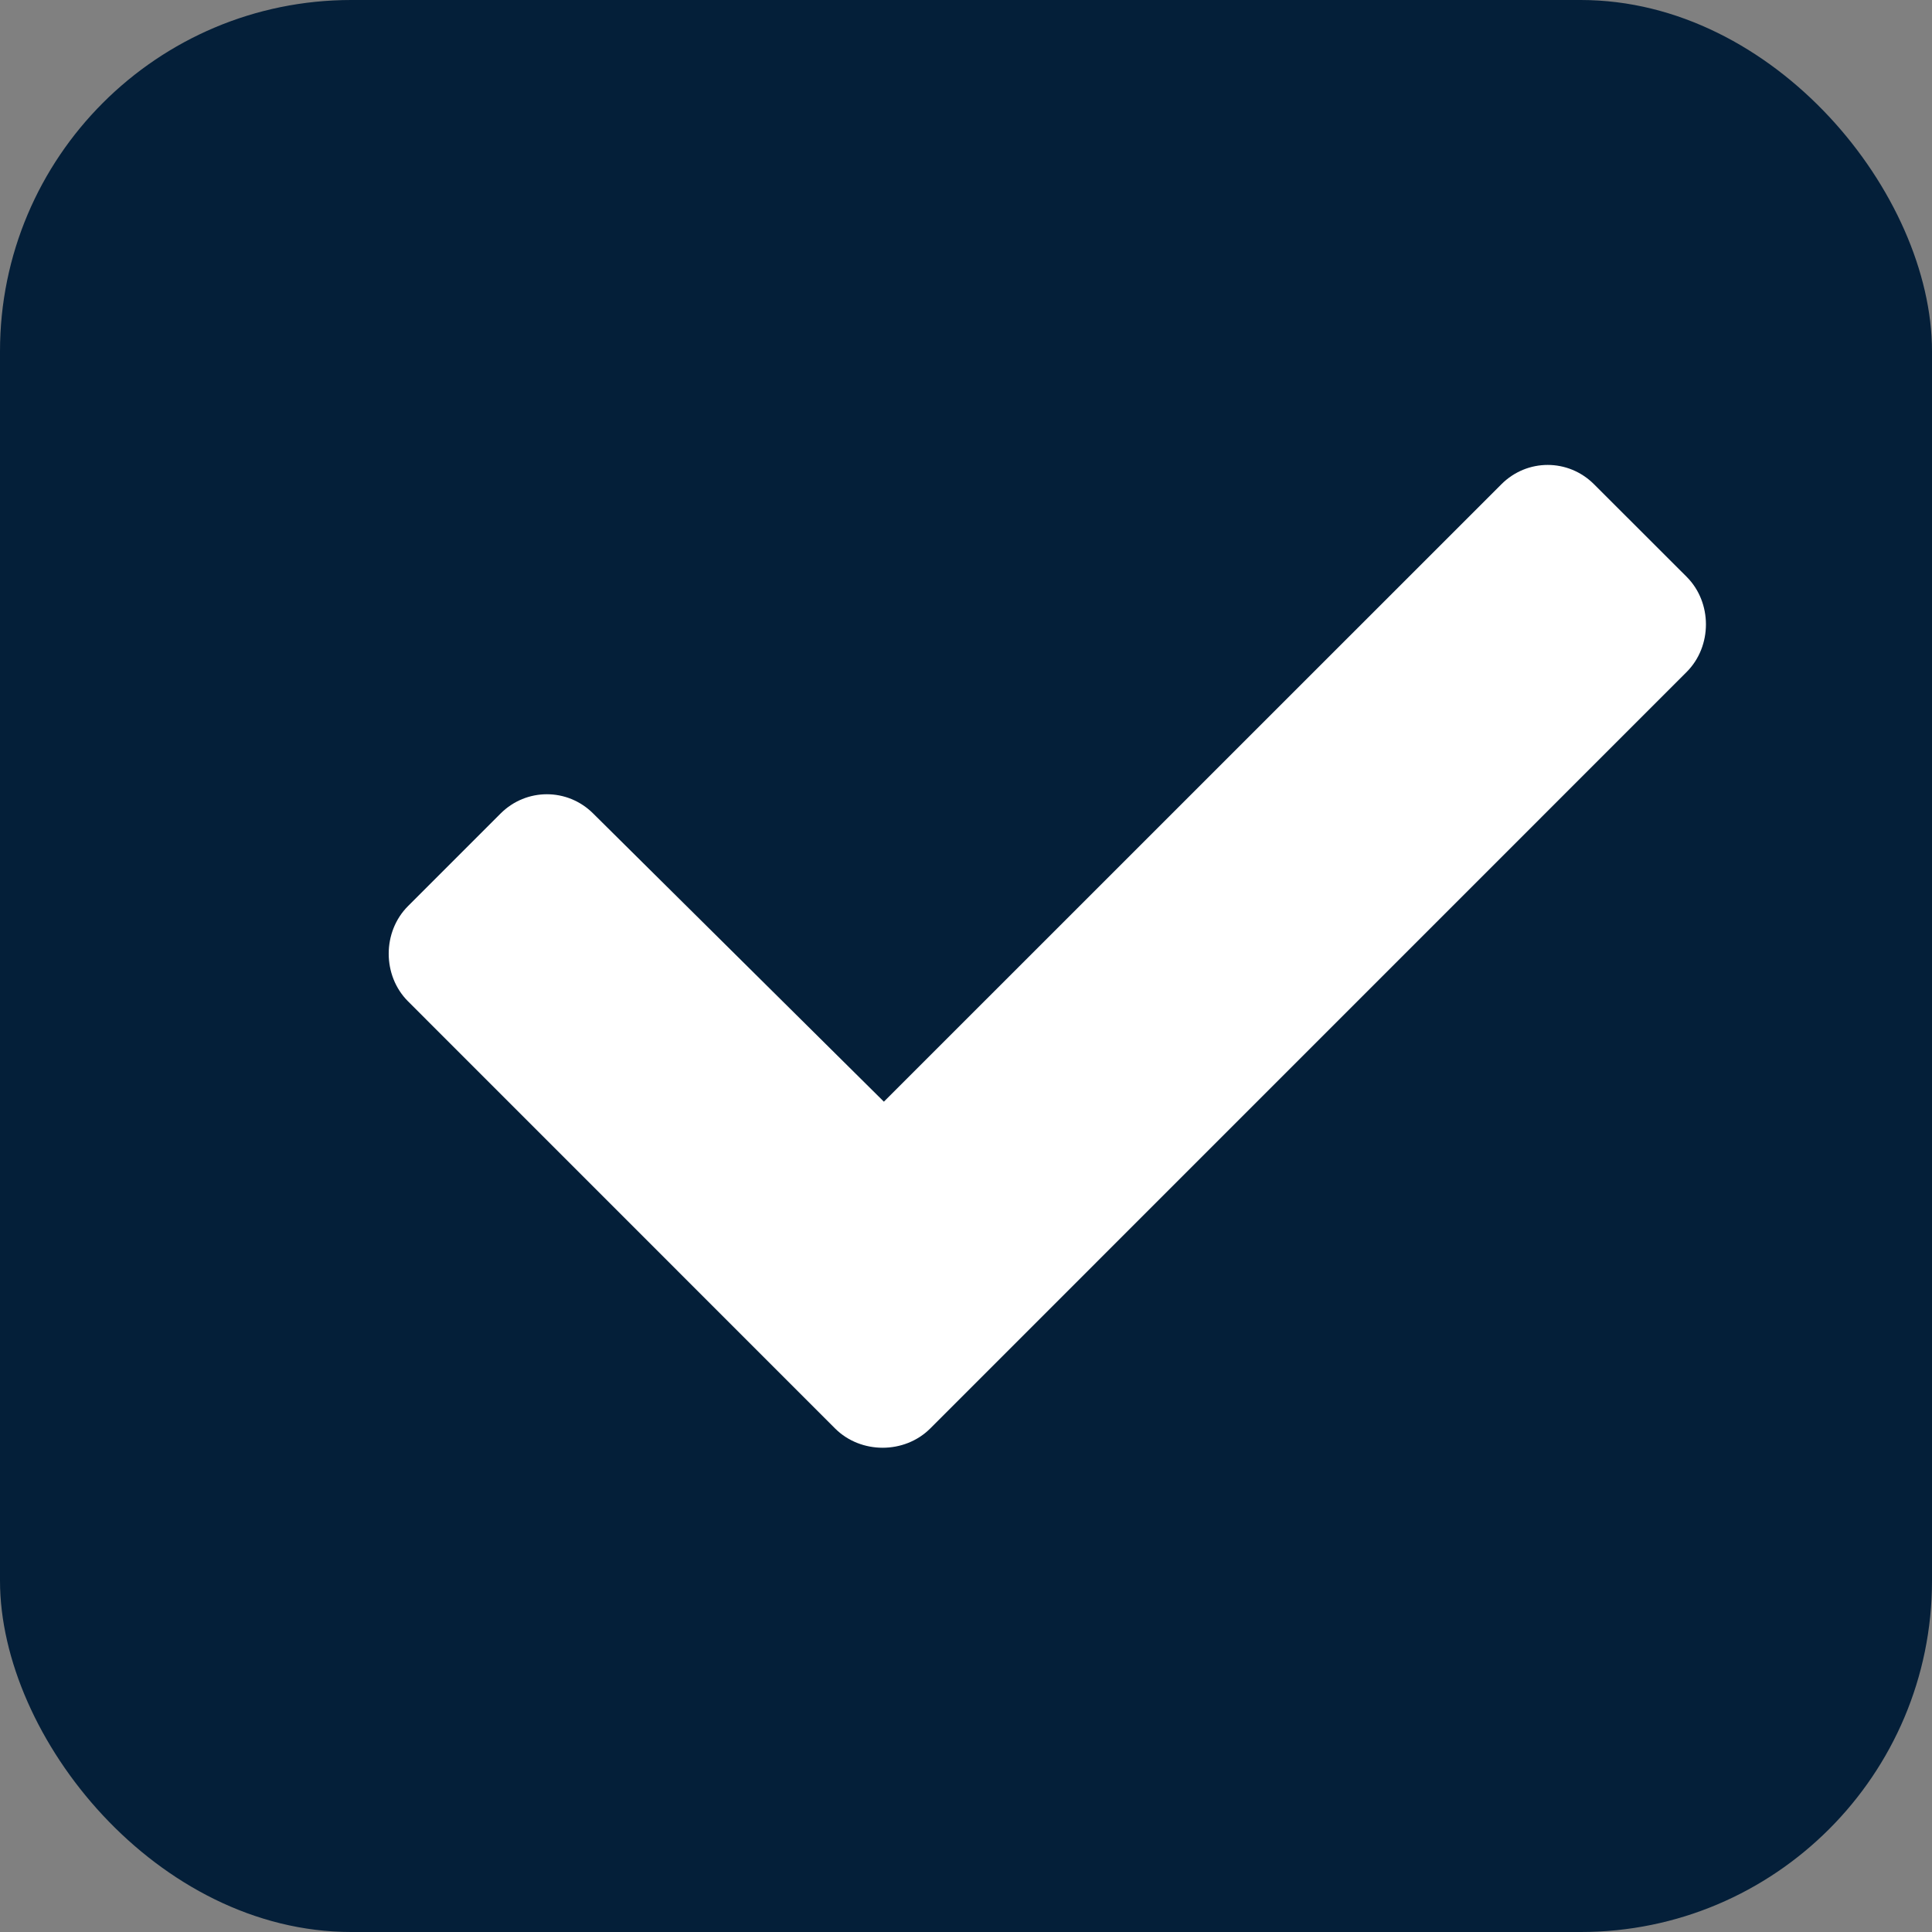
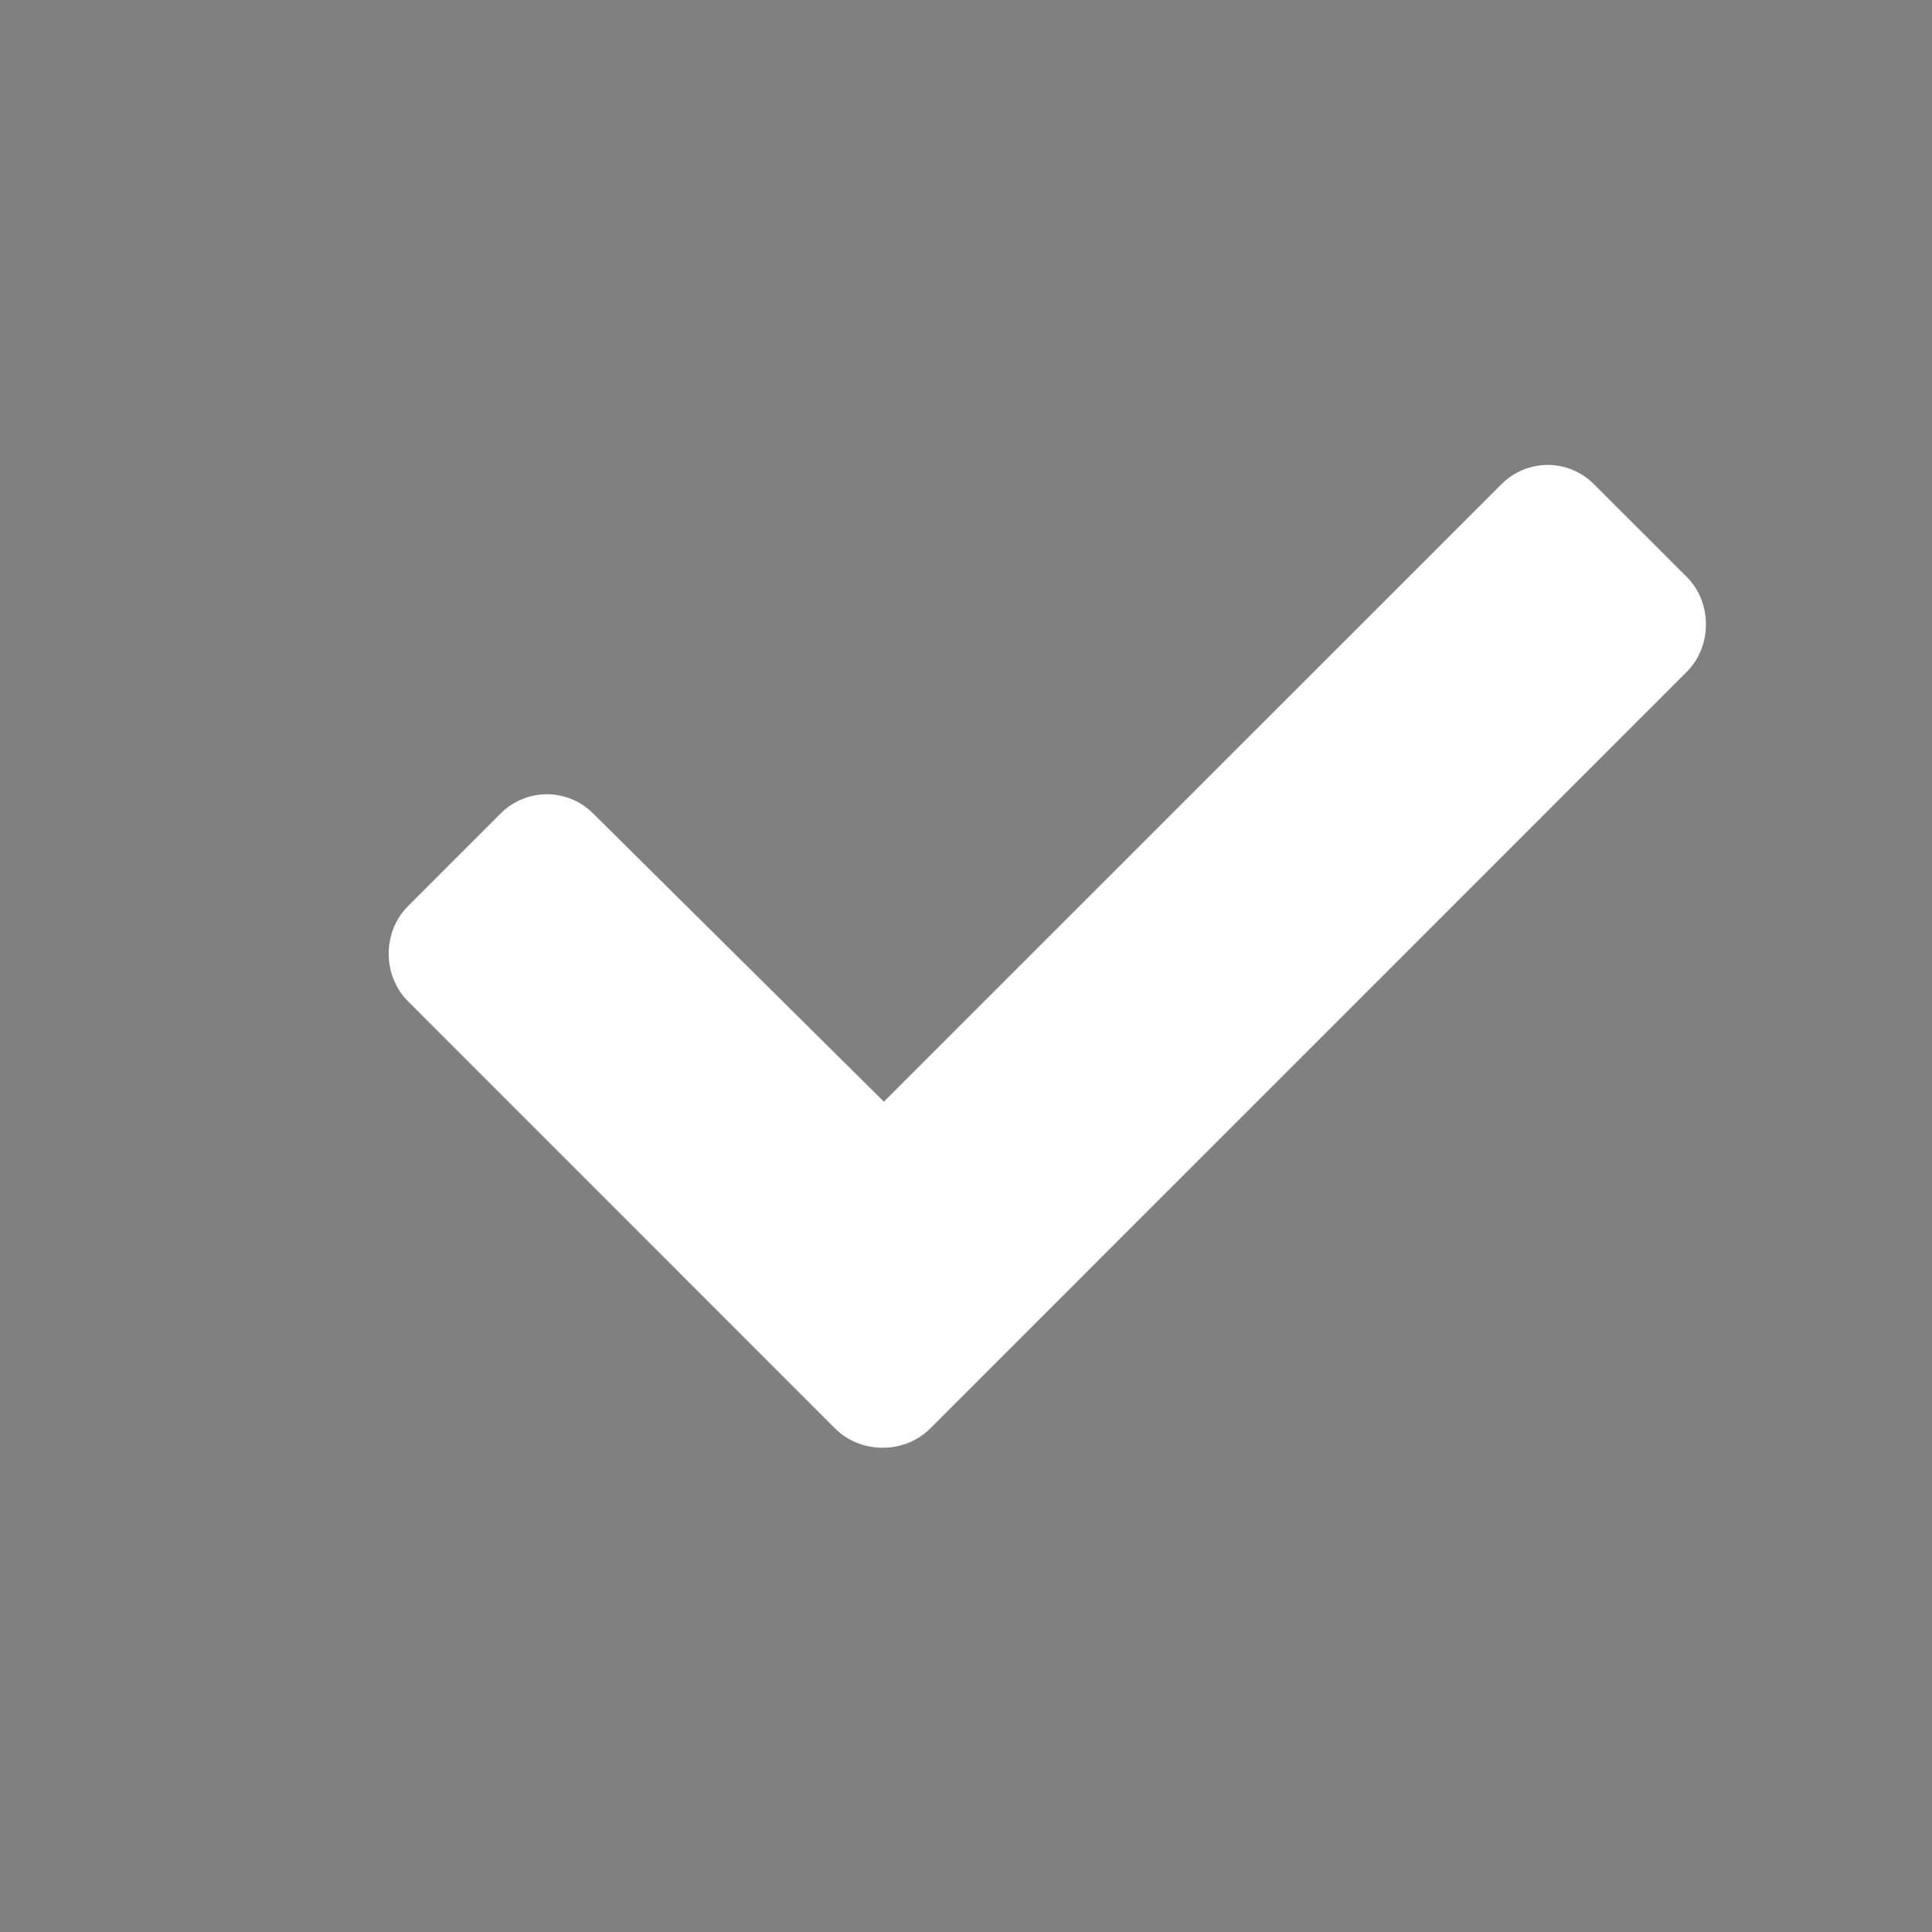
<svg xmlns="http://www.w3.org/2000/svg" width="22" height="22" viewBox="0 0 22 22" fill="none">
  <rect x="0" y="0" width="22" height="22" fill="#808080" stroke="none" />
-   <rect width="22" height="22" rx="4" fill="#041F39" />
  <path d="M9.509 16.266L4.646 11.402C4.353 11.109 4.353 10.611 4.646 10.318L5.7 9.264C5.993 8.971 6.462 8.971 6.755 9.264L10.065 12.545L17.097 5.514C17.39 5.221 17.858 5.221 18.151 5.514L19.206 6.568C19.499 6.861 19.499 7.359 19.206 7.652L10.593 16.266C10.3 16.559 9.802 16.559 9.509 16.266Z" fill="white" />
</svg>